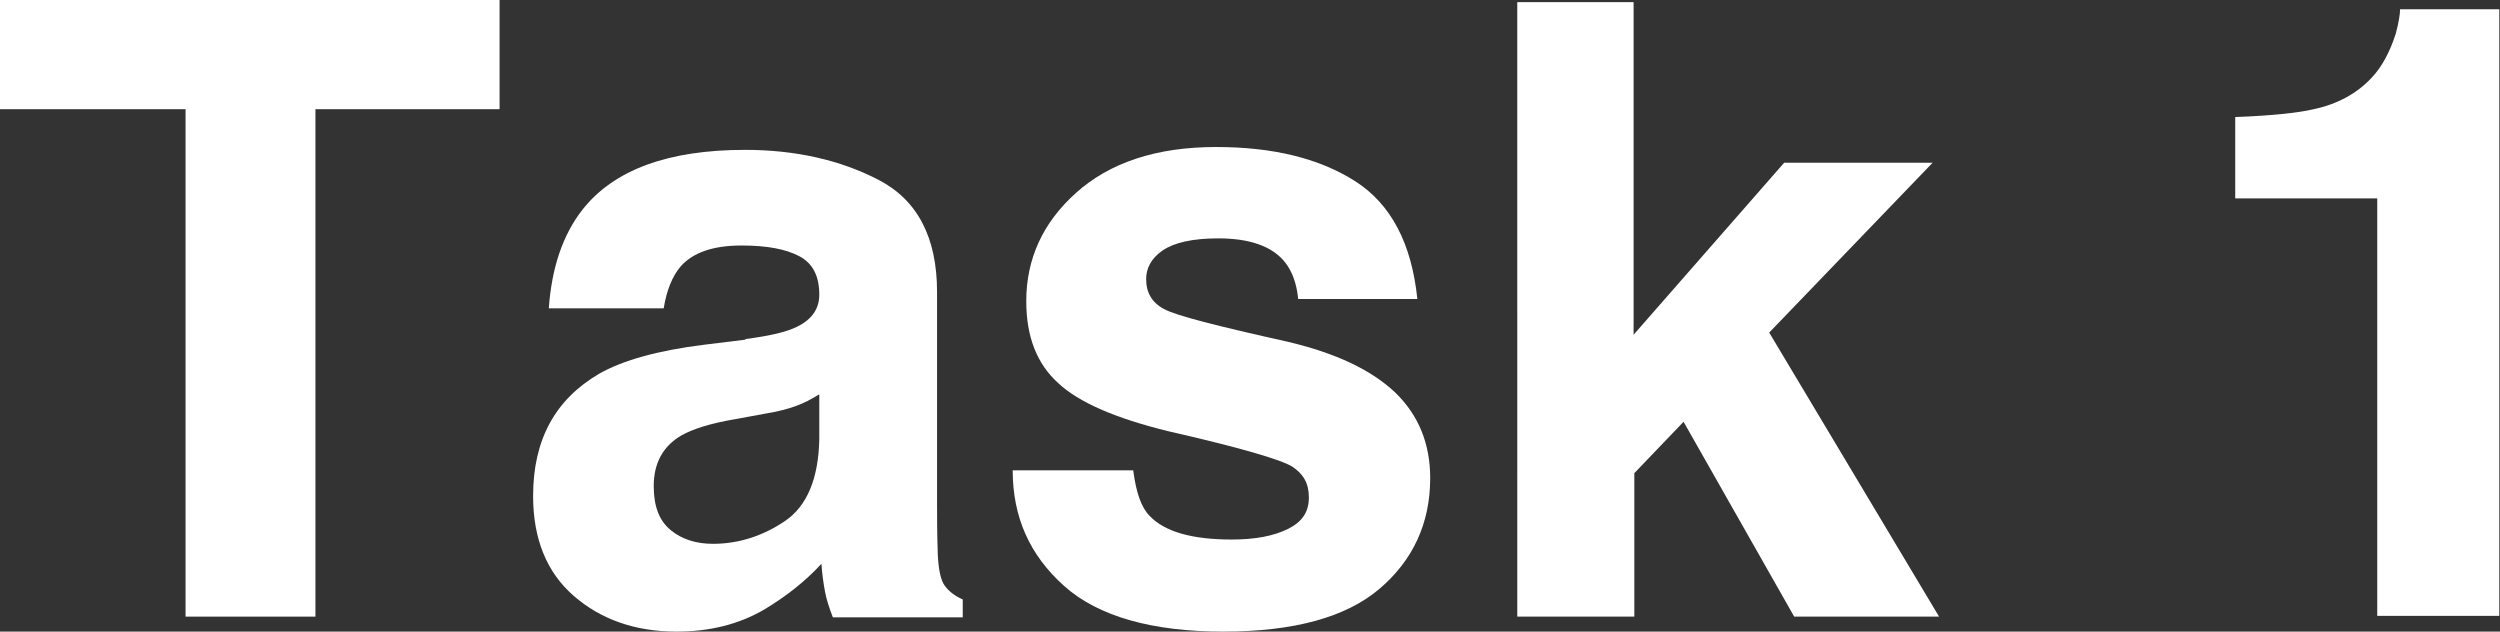
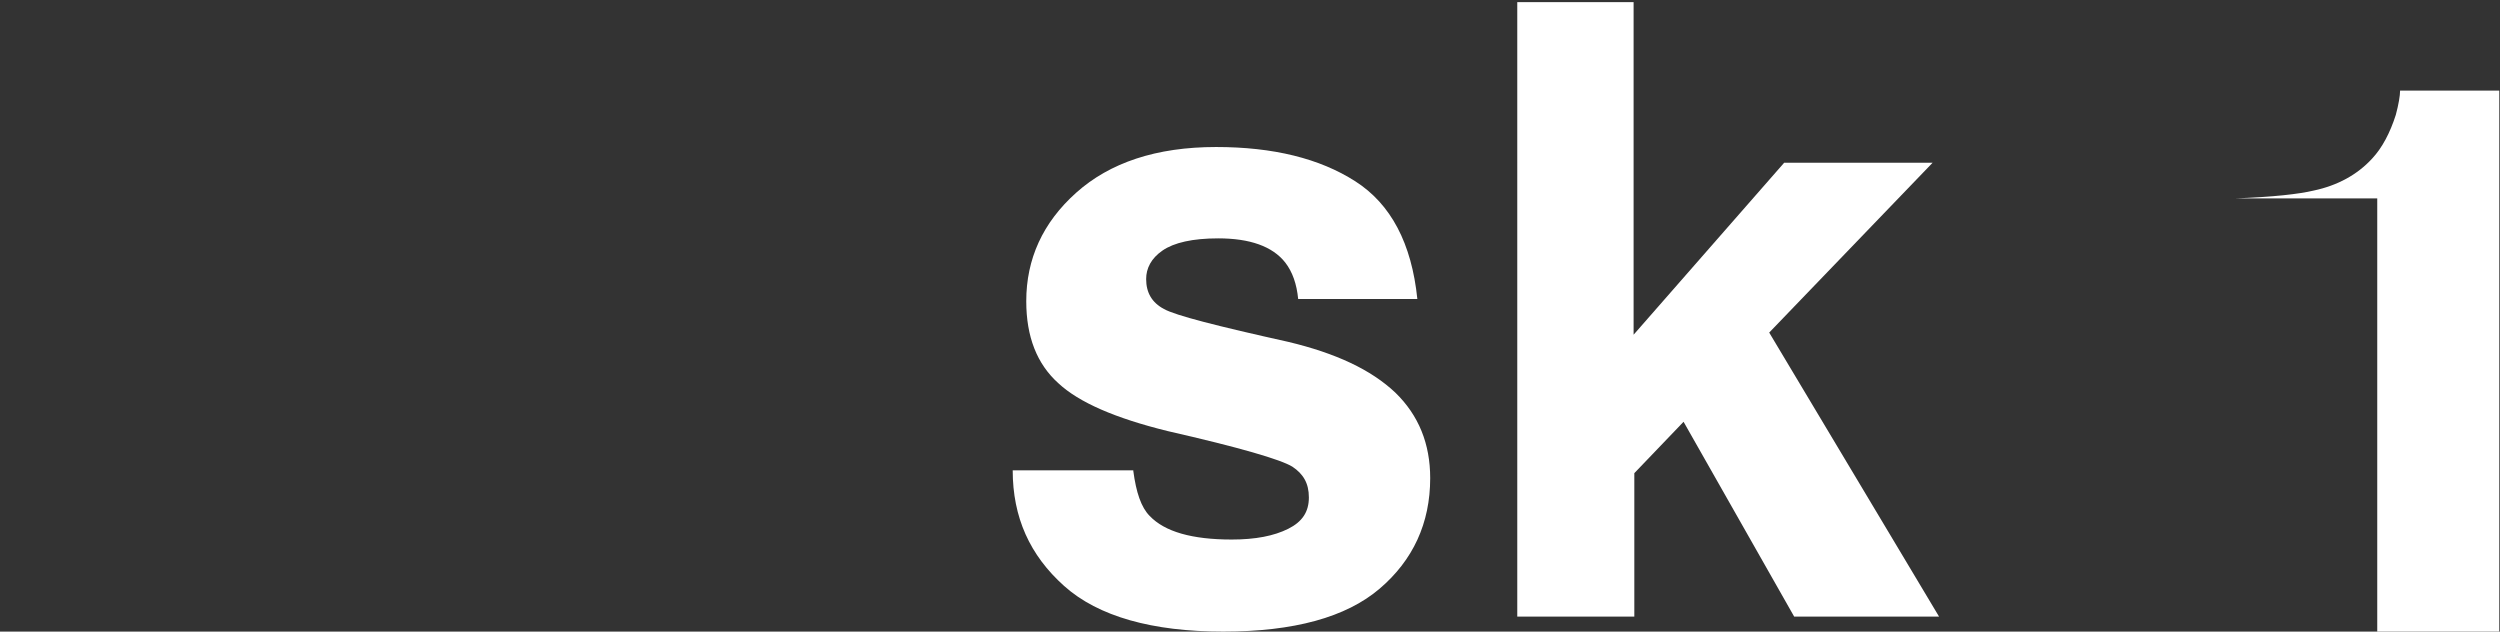
<svg xmlns="http://www.w3.org/2000/svg" id="_レイヤー_2" viewBox="0 0 35.03 8.85">
  <rect x="0" y="0" width="35.03" height="8.85" fill="#333333" stroke="none" />
  <defs>
    <style>.cls-1{fill:#fff;}</style>
  </defs>
  <g id="_レイヤー_1-2">
-     <path class="cls-1" d="m7,0v1.53h-2.58v7.11h-1.82V1.53H0V0h7Z" />
-     <path class="cls-1" d="m10.45,4.75c.31-.04.53-.09.67-.15.24-.1.36-.26.36-.47,0-.26-.09-.44-.28-.54s-.45-.15-.81-.15c-.4,0-.68.1-.85.29-.12.14-.2.34-.24.59h-1.61c.04-.56.19-1.02.47-1.38.44-.56,1.2-.84,2.28-.84.7,0,1.33.14,1.87.42s.82.8.82,1.57v2.93c0,.2,0,.45.01.74.01.22.04.37.1.45s.14.14.25.19v.25h-1.82c-.05-.13-.09-.25-.11-.36s-.04-.24-.05-.39c-.23.25-.5.46-.8.64-.36.21-.77.31-1.23.31-.58,0-1.06-.17-1.44-.5-.38-.33-.57-.8-.57-1.4,0-.79.31-1.35.92-1.71.33-.19.83-.33,1.48-.41l.57-.07Zm1.02.78c-.11.07-.21.12-.32.16s-.26.08-.45.11l-.38.07c-.36.06-.61.14-.77.23-.26.15-.39.39-.39.71,0,.29.08.49.24.62.16.13.36.19.59.19.36,0,.7-.11,1.01-.32s.47-.6.48-1.15v-.62Z" />
    <path class="cls-1" d="m15.88,6.6c.04.3.11.51.23.63.21.22.59.33,1.15.33.33,0,.59-.05.79-.15s.29-.24.29-.44-.08-.33-.23-.43c-.16-.1-.74-.27-1.75-.5-.73-.18-1.24-.4-1.53-.67-.3-.27-.45-.65-.45-1.15,0-.59.23-1.1.7-1.52s1.12-.64,1.96-.64c.8,0,1.45.16,1.95.48s.79.87.87,1.65h-1.67c-.02-.21-.08-.38-.18-.51-.18-.23-.5-.34-.94-.34-.36,0-.62.06-.78.17s-.23.25-.23.4c0,.19.08.33.25.42.16.09.75.24,1.74.46.67.16,1.16.39,1.5.71.33.32.49.72.49,1.2,0,.63-.24,1.15-.71,1.55s-1.2.6-2.19.6-1.75-.21-2.23-.64-.72-.96-.72-1.62h1.69Z" />
    <path class="cls-1" d="m21.25.03h1.64v4.66l2.11-2.41h2.08l-2.29,2.38,2.38,3.98h-2.03l-1.55-2.73-.69.72v2.01h-1.64V.03Z" />
-     <path class="cls-1" d="m31.32,2.78v-1.14c.53-.02.89-.06,1.1-.11.33-.07.61-.22.82-.45.14-.15.25-.36.33-.61.04-.15.06-.27.06-.34h1.39v8.5h-1.71V2.78h-2Z" />
+     <path class="cls-1" d="m31.32,2.78c.53-.02.89-.06,1.1-.11.33-.07.61-.22.82-.45.14-.15.25-.36.33-.61.04-.15.06-.27.06-.34h1.39v8.5h-1.71V2.78h-2Z" />
  </g>
</svg>